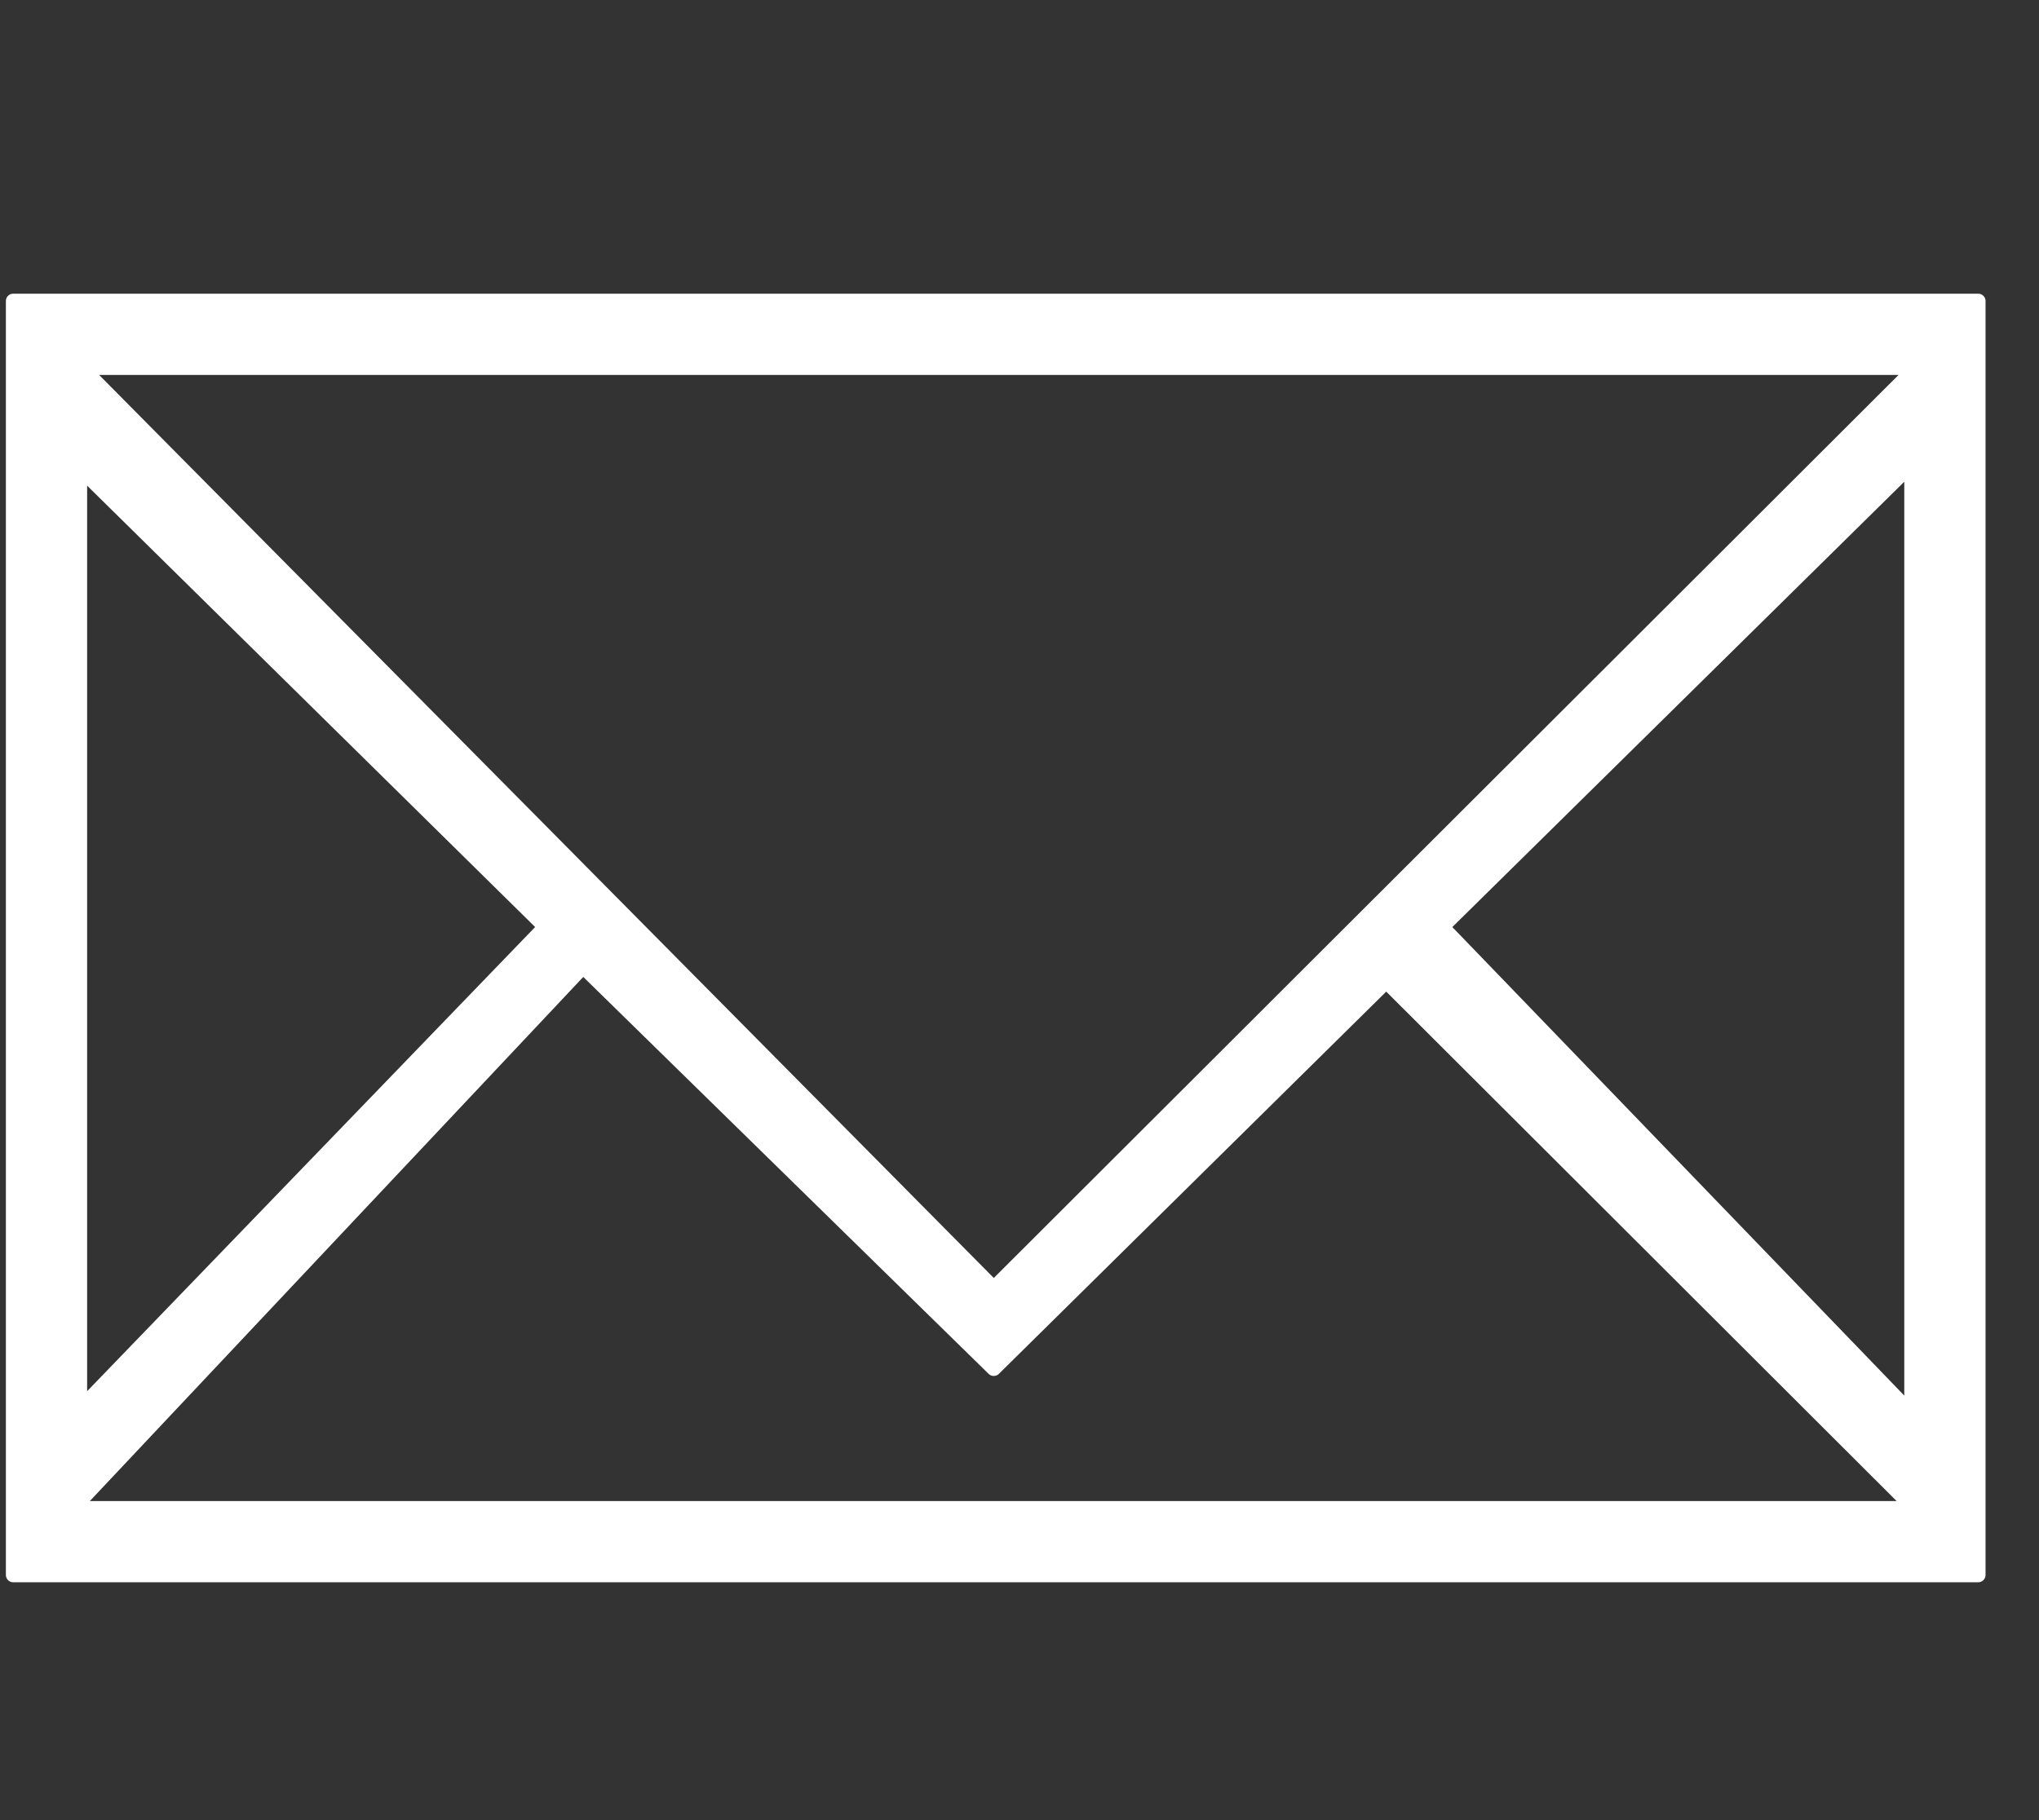
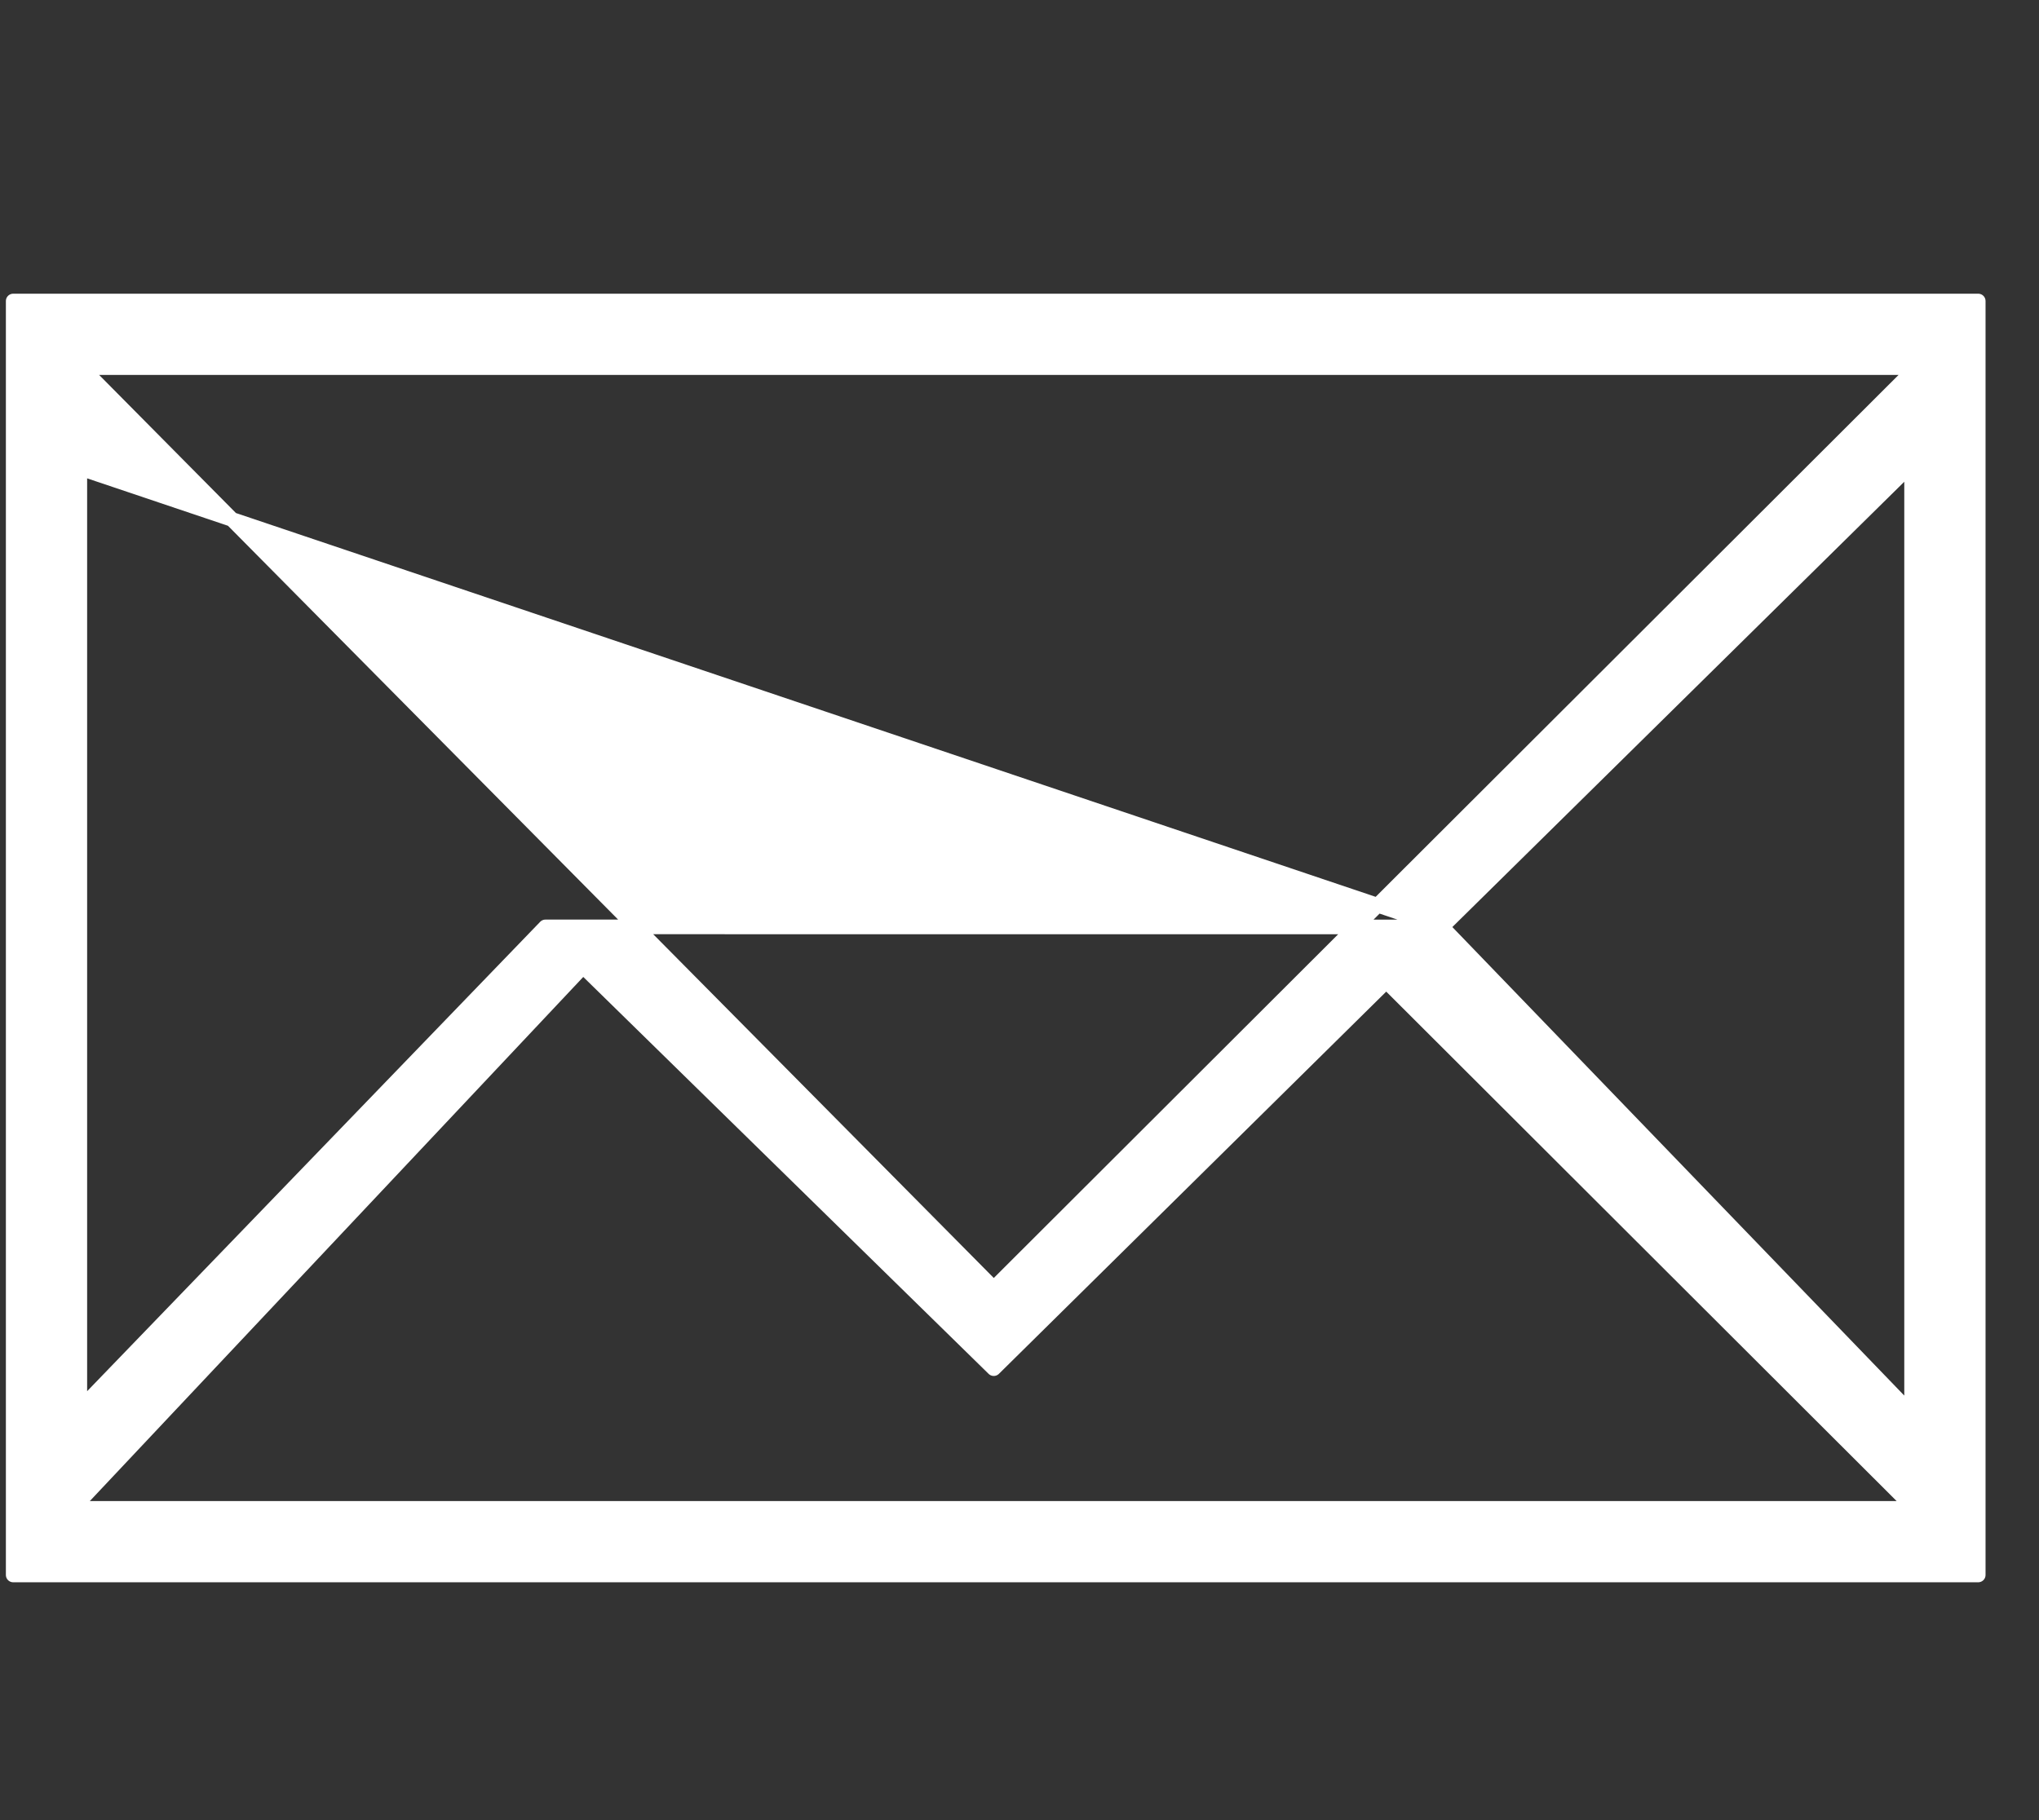
<svg xmlns="http://www.w3.org/2000/svg" width="28px" height="25px" version="1.1" xml:space="preserve" style="fill-rule:evenodd;clip-rule:evenodd;stroke-linejoin:round;stroke-miterlimit:1.414;">
  <rect width="100%" height="100%" fill="#333333" stroke="none" />
  <g transform="matrix(1,0,0,1,-11264,-1266)">
    <g transform="matrix(1,0,0,0.208,9556.45,1176)">
      <g transform="matrix(0.268,0,0,1.288,1706.77,447.95)">
-         <path d="M3.587,68.902L104.274,68.902L104.274,3.587L3.587,3.587L3.587,68.902ZM7.09,7.001L101.099,7.001L53.83,54.207L7.09,7.001ZM76.801,35.677L100.86,11.957L100.86,60.634L76.801,35.677ZM7,12.157L30.858,35.676L7,60.409L7,12.157ZM73.942,38.465L101,65.489L6.644,65.489L32.786,37.706L53.83,58.324L73.942,38.465Z" style="fill:white;fill-rule:nonzero;stroke:white;stroke-width:0.75px;" />
+         <path d="M3.587,68.902L104.274,68.902L104.274,3.587L3.587,3.587L3.587,68.902ZM7.09,7.001L101.099,7.001L53.83,54.207L7.09,7.001ZM76.801,35.677L100.86,11.957L100.86,60.634L76.801,35.677ZL30.858,35.676L7,60.409L7,12.157ZM73.942,38.465L101,65.489L6.644,65.489L32.786,37.706L53.83,58.324L73.942,38.465Z" style="fill:white;fill-rule:nonzero;stroke:white;stroke-width:0.75px;" />
      </g>
    </g>
  </g>
</svg>